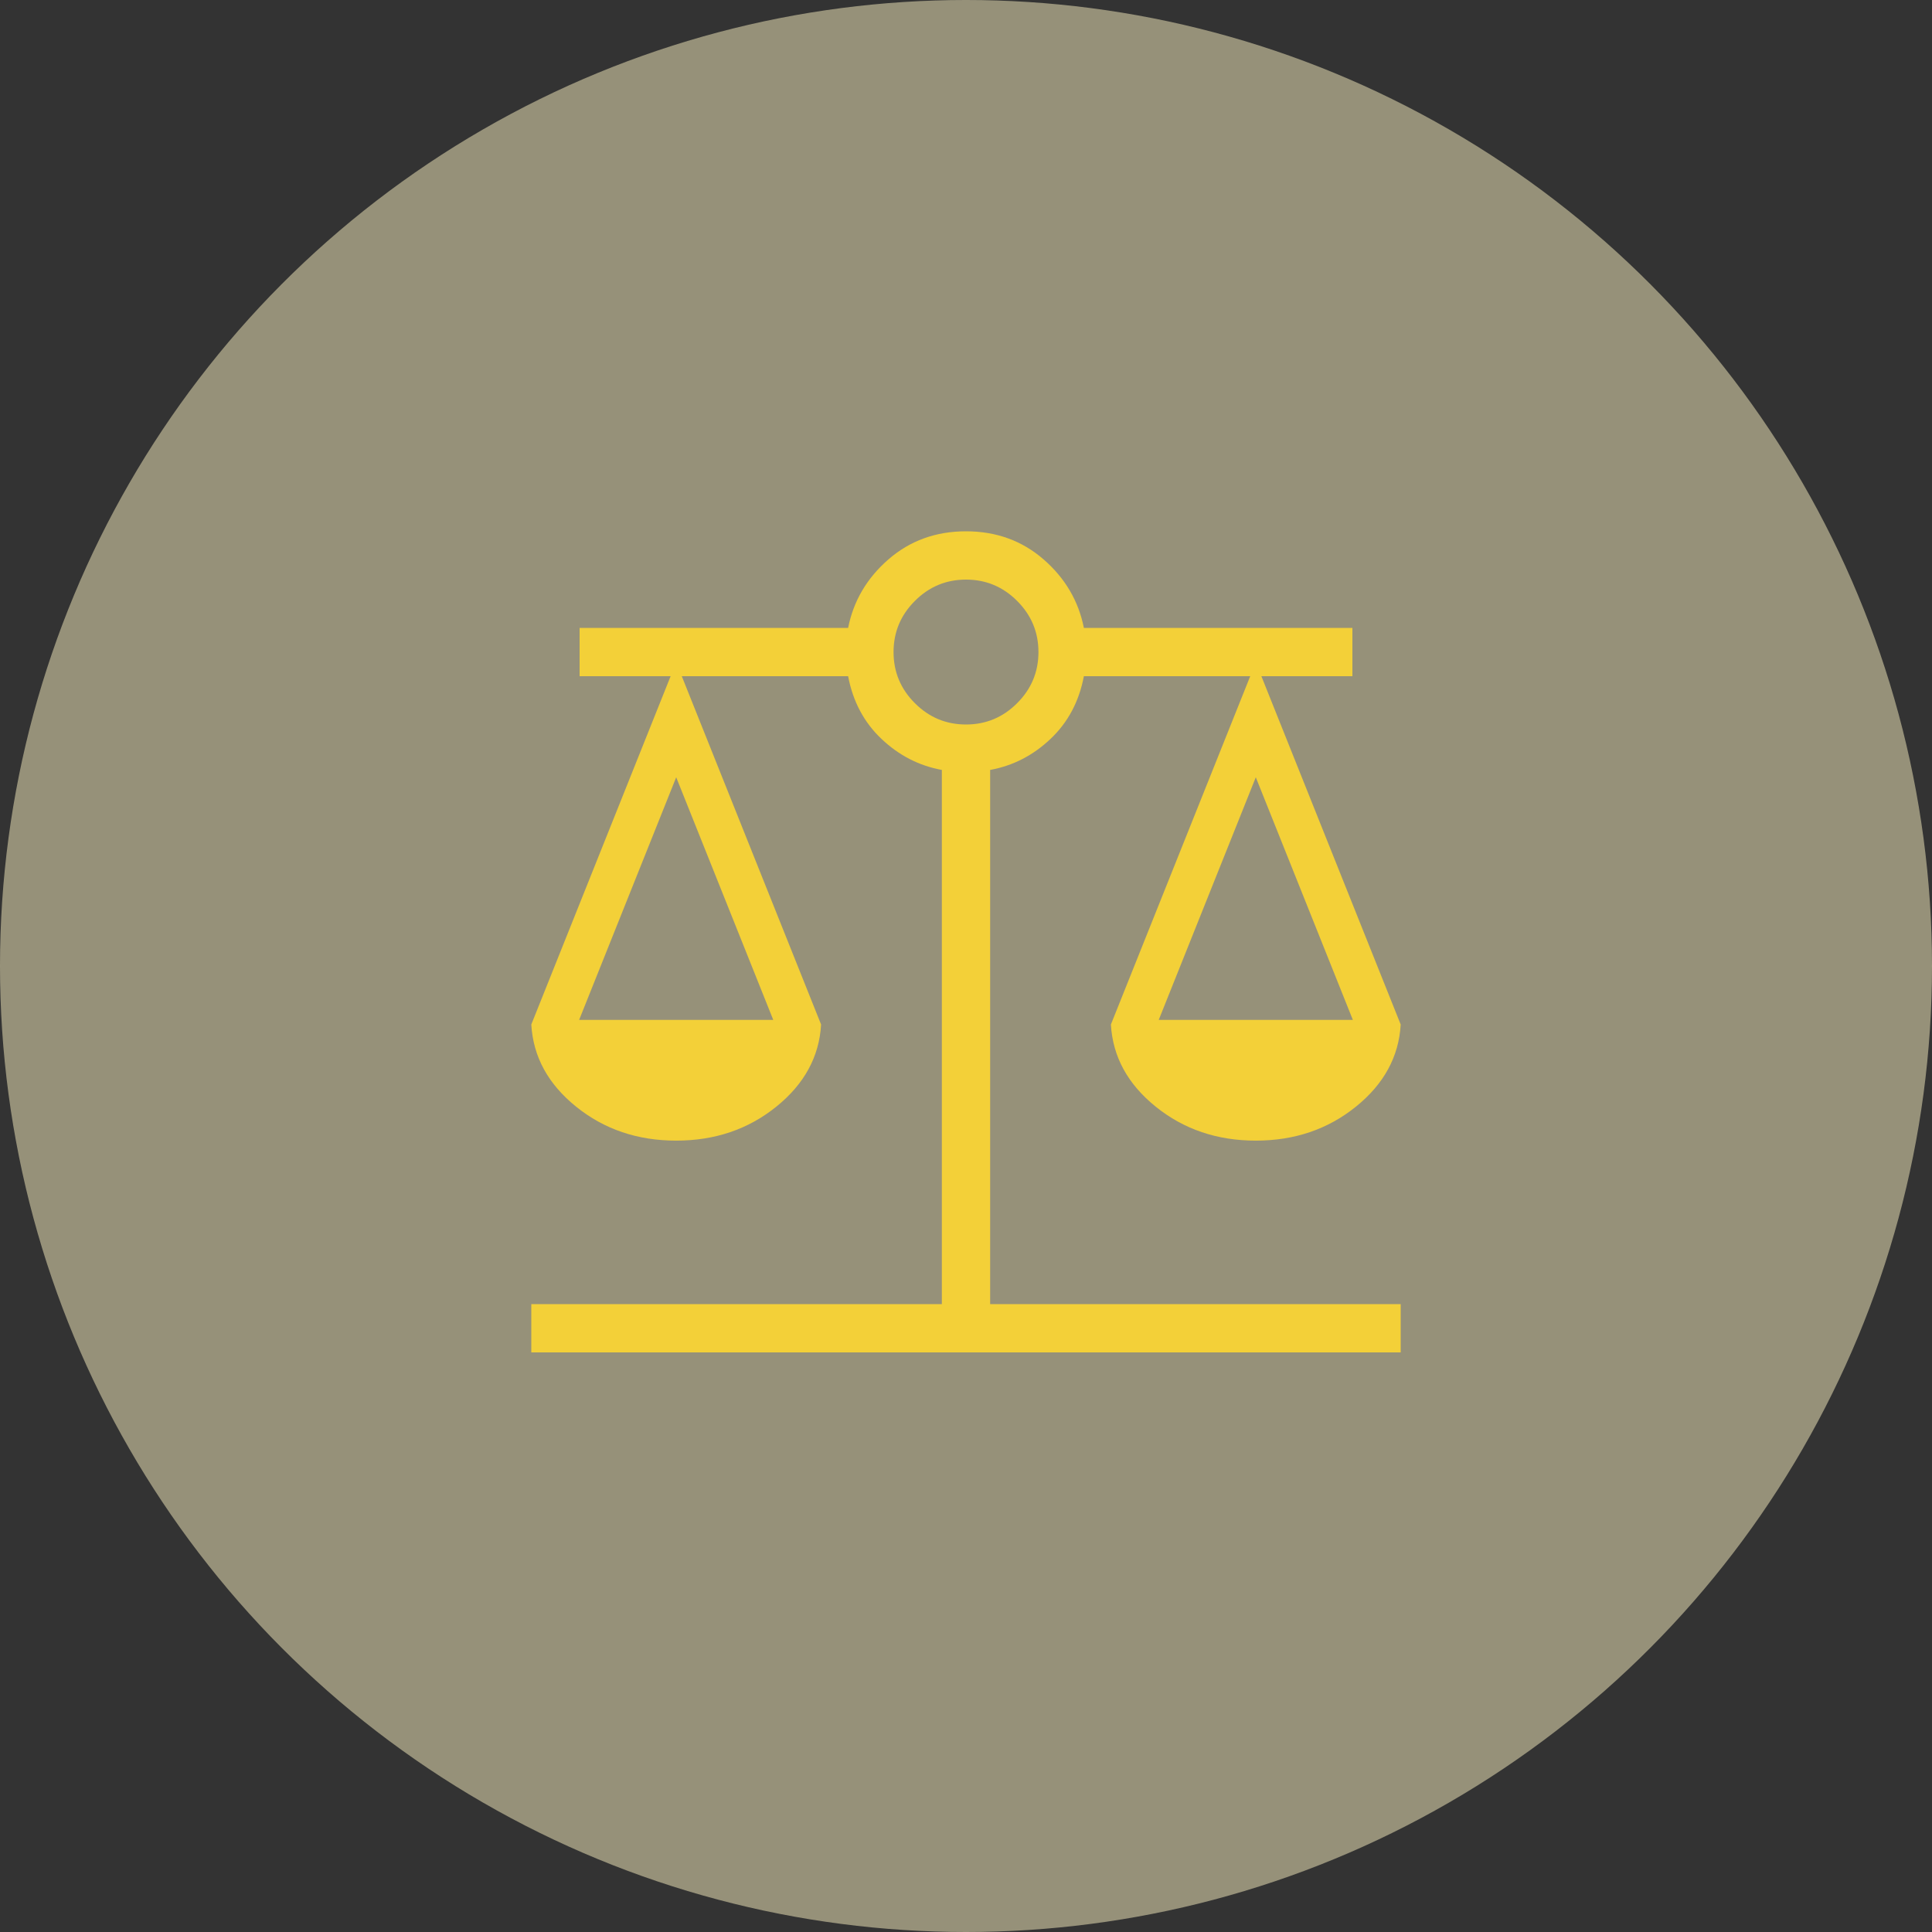
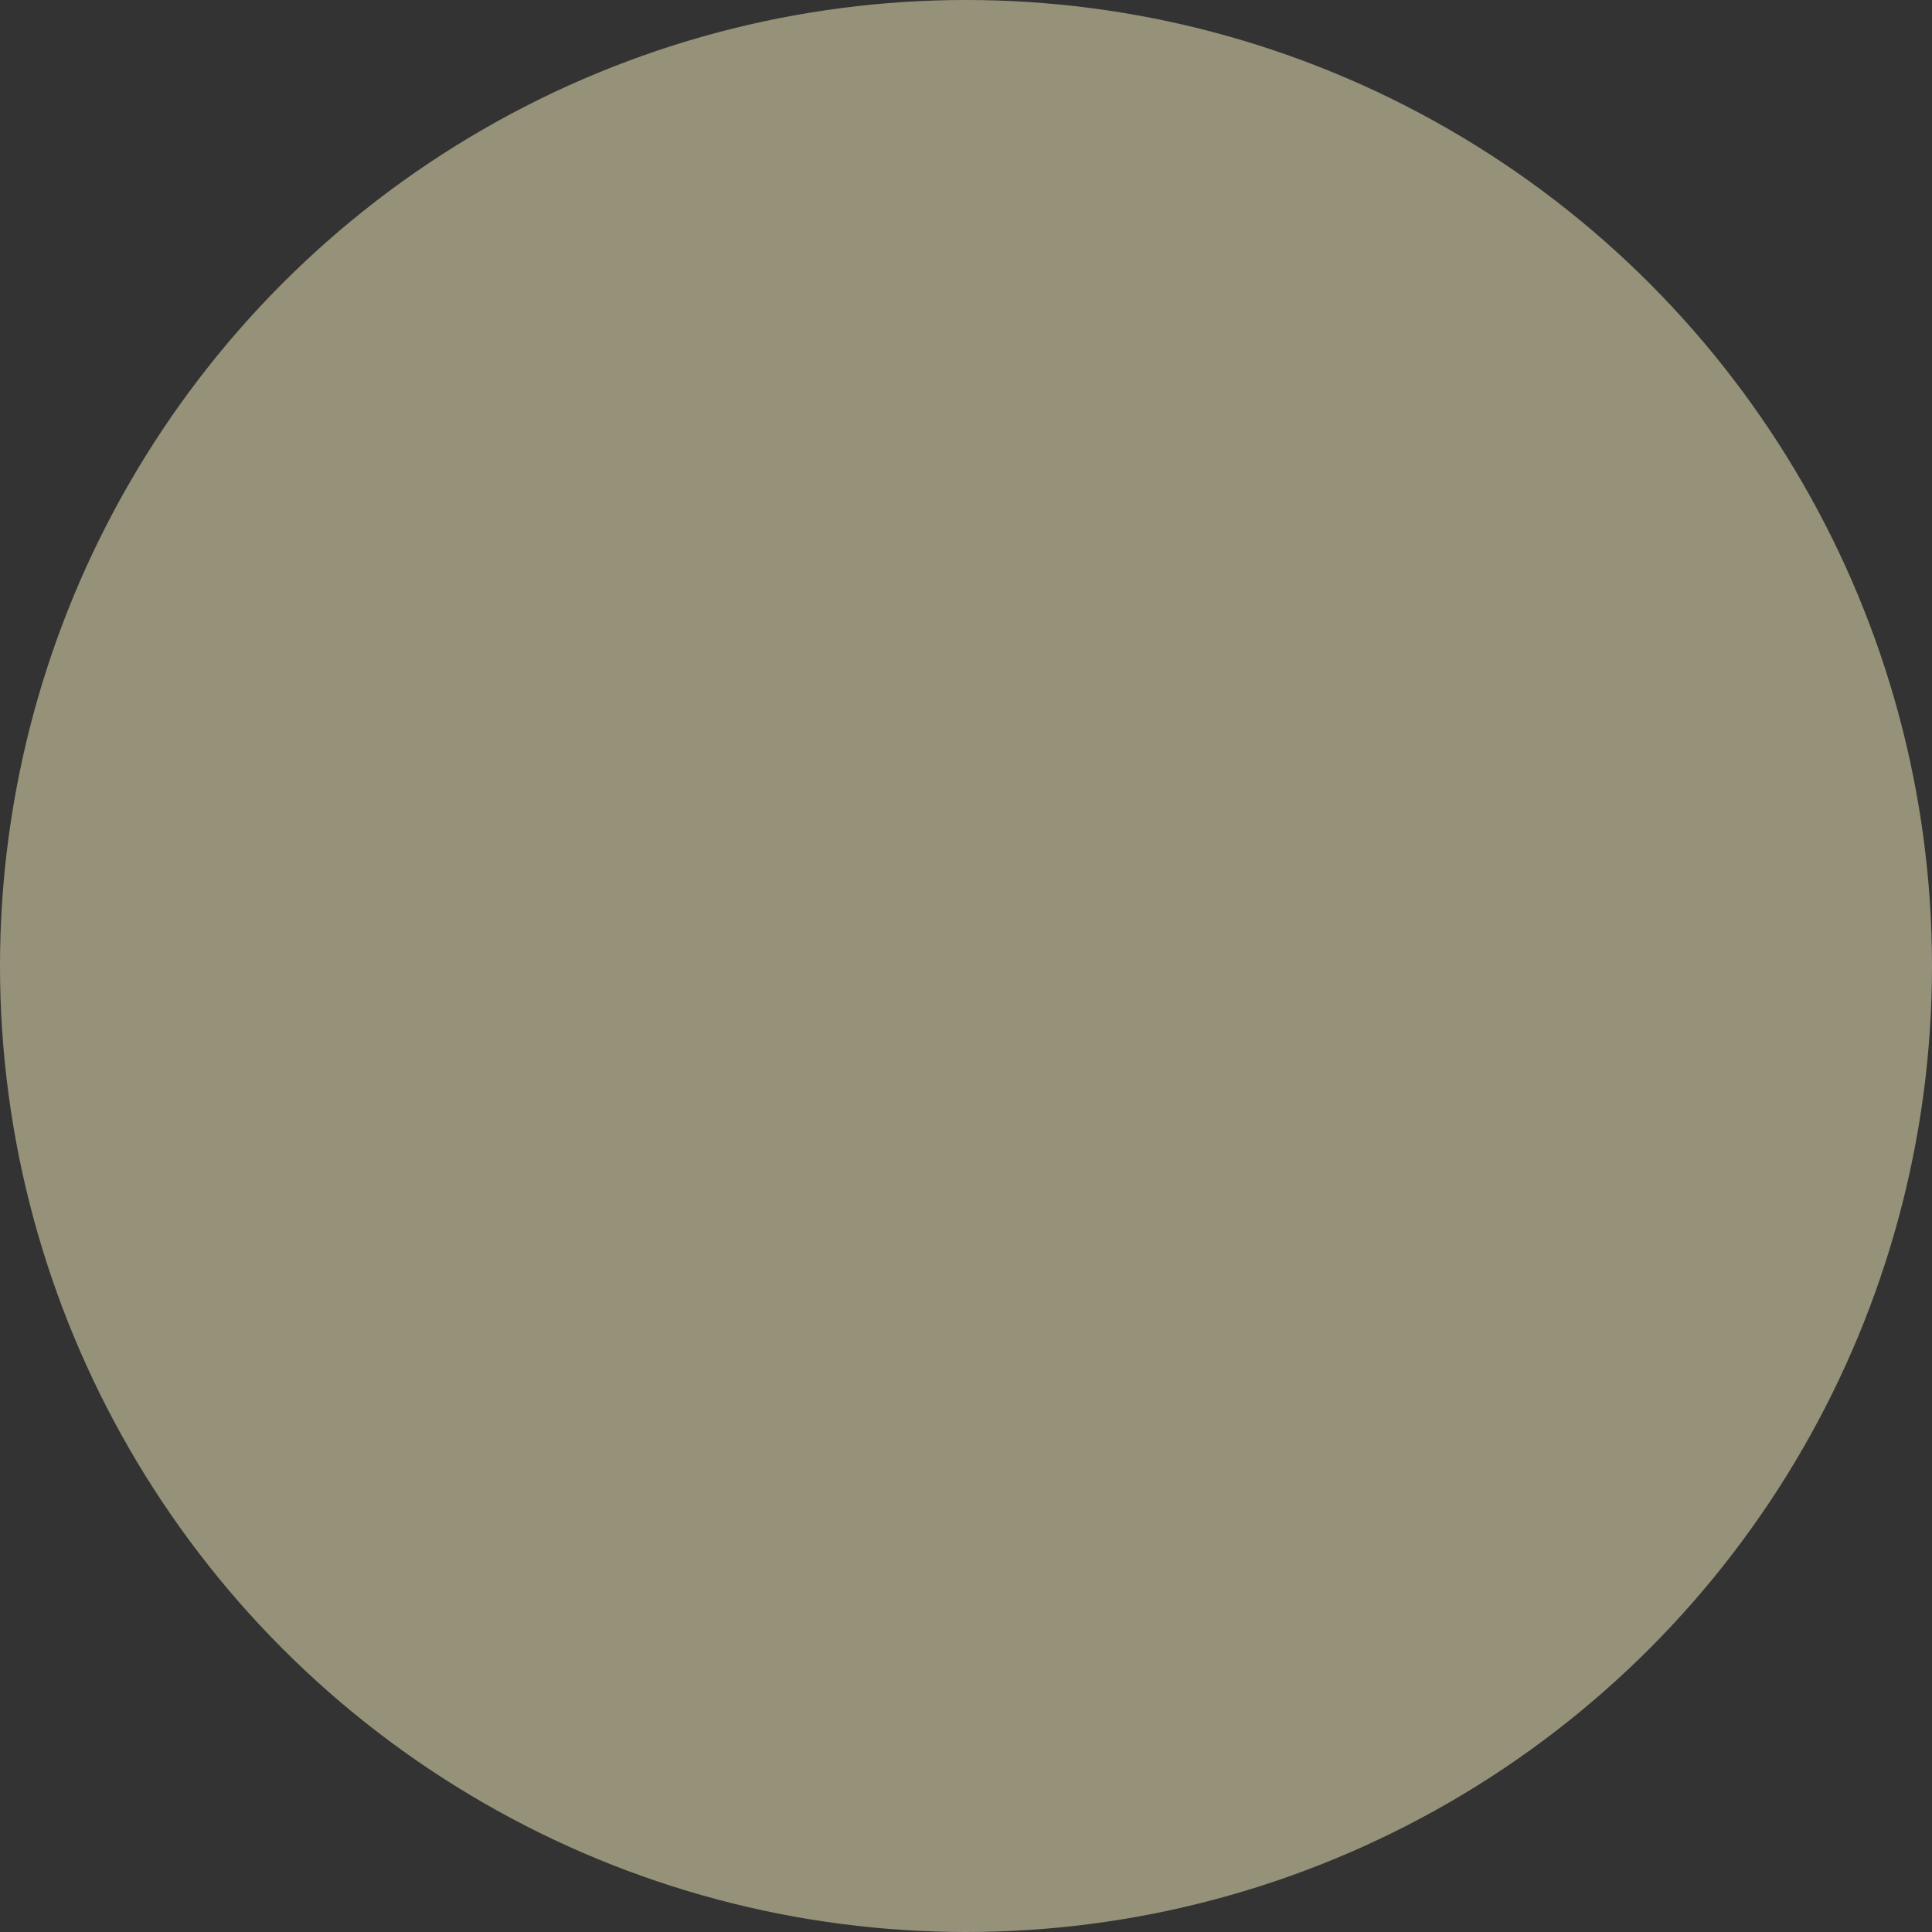
<svg xmlns="http://www.w3.org/2000/svg" width="80" height="80" viewBox="0 0 80 80" fill="none">
  <rect x="0" y="0" width="80" height="80" fill="#333333" stroke="none" />
  <circle opacity="0.5" cx="40" cy="40" r="40" fill="#FBF0C1" />
  <mask id="mask0_4262_2324" style="mask-type:alpha" maskUnits="userSpaceOnUse" x="16" y="16" width="48" height="48">
    <rect x="16" y="16" width="48" height="48" fill="#D9D9D9" />
  </mask>
  <g mask="url(#mask0_4262_2324)">
-     <path d="M22 56V54H39V31.881C38.056 31.709 37.223 31.281 36.5 30.596C35.777 29.912 35.317 29.046 35.119 28H28.231L34 42.423C33.923 43.756 33.304 44.891 32.142 45.827C30.981 46.763 29.6 47.231 28 47.231C26.4 47.231 25.019 46.763 23.858 45.827C22.696 44.891 22.077 43.756 22 42.423L27.769 28H24V26H35.119C35.34 24.885 35.896 23.939 36.788 23.163C37.681 22.388 38.751 22 40 22C41.249 22 42.319 22.388 43.212 23.163C44.104 23.939 44.66 24.885 44.881 26H56V28H52.231L58 42.423C57.923 43.756 57.304 44.891 56.142 45.827C54.981 46.763 53.6 47.231 52 47.231C50.4 47.231 49.019 46.763 47.858 45.827C46.696 44.891 46.077 43.756 46 42.423L51.769 28H44.881C44.683 29.046 44.223 29.912 43.5 30.596C42.777 31.281 41.944 31.709 41 31.881V54H58V56H22ZM47.981 42.231H56.019L52 32.185L47.981 42.231ZM23.981 42.231H32.019L28 32.185L23.981 42.231ZM40 30C40.823 30 41.529 29.706 42.117 29.117C42.706 28.529 43 27.823 43 27C43 26.177 42.706 25.471 42.117 24.883C41.529 24.294 40.823 24 40 24C39.177 24 38.471 24.294 37.883 24.883C37.294 25.471 37 26.177 37 27C37 27.823 37.294 28.529 37.883 29.117C38.471 29.706 39.177 30 40 30Z" fill="#F3D038" />
-   </g>
+     </g>
</svg>